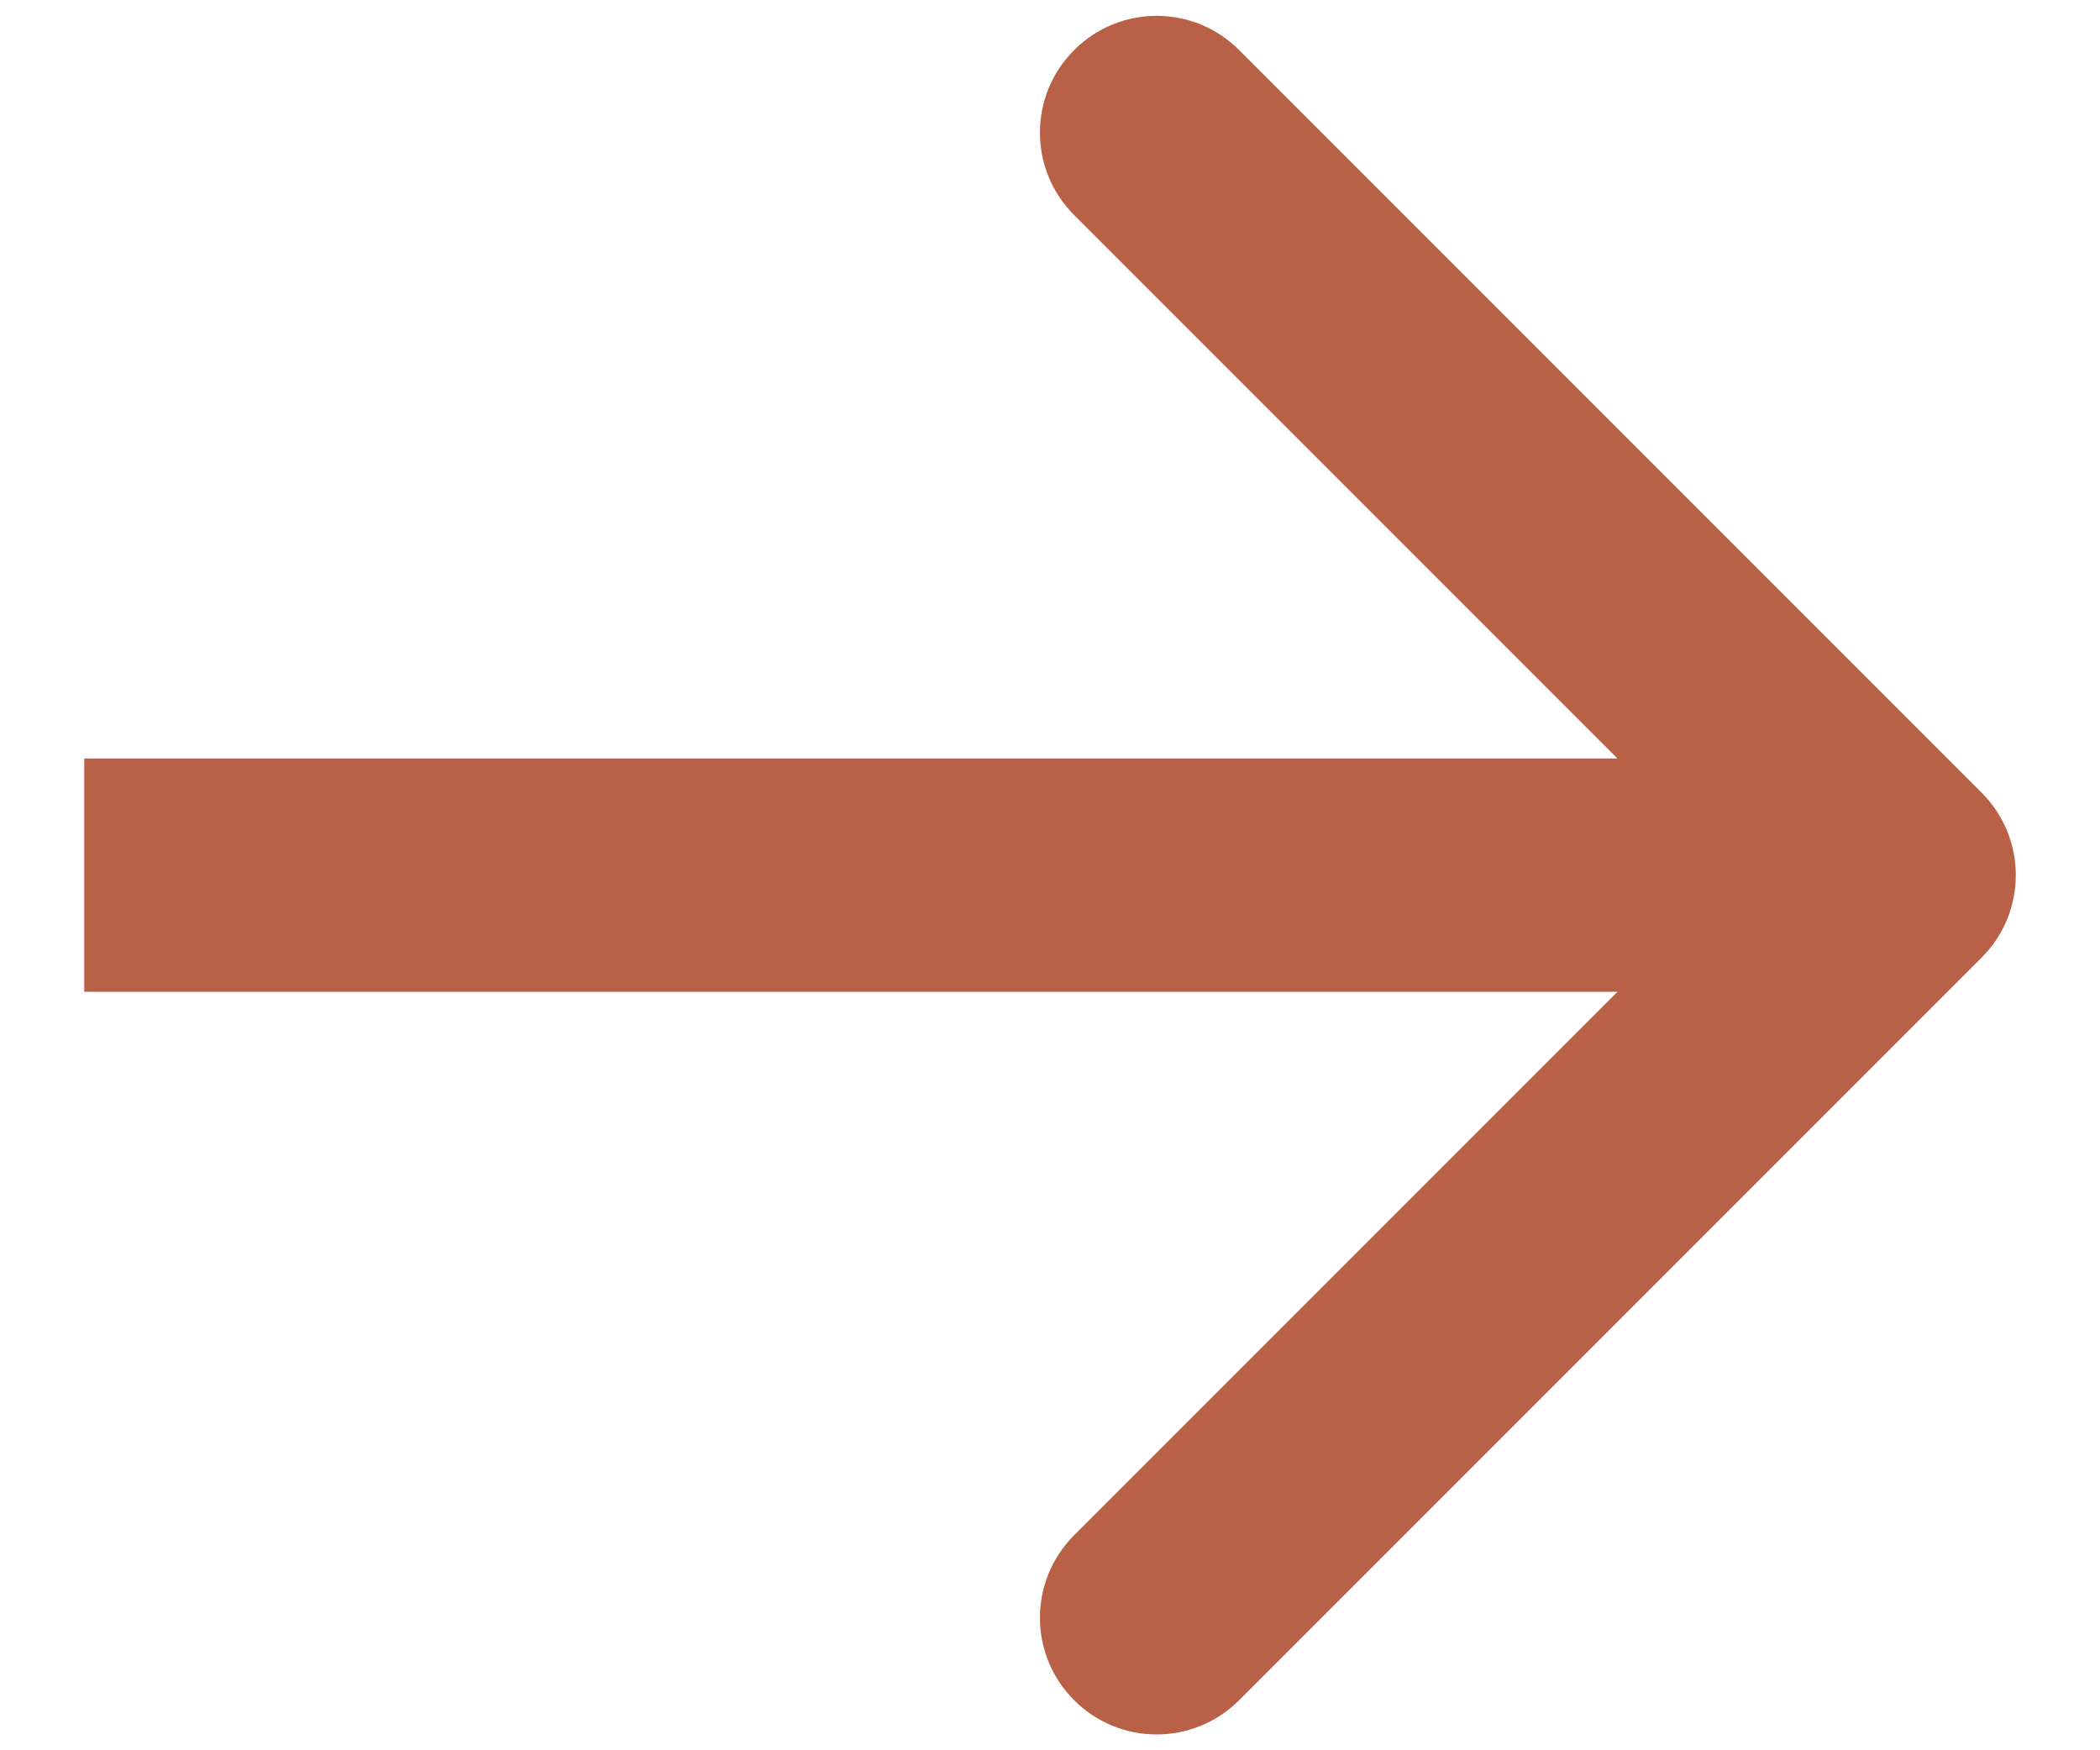
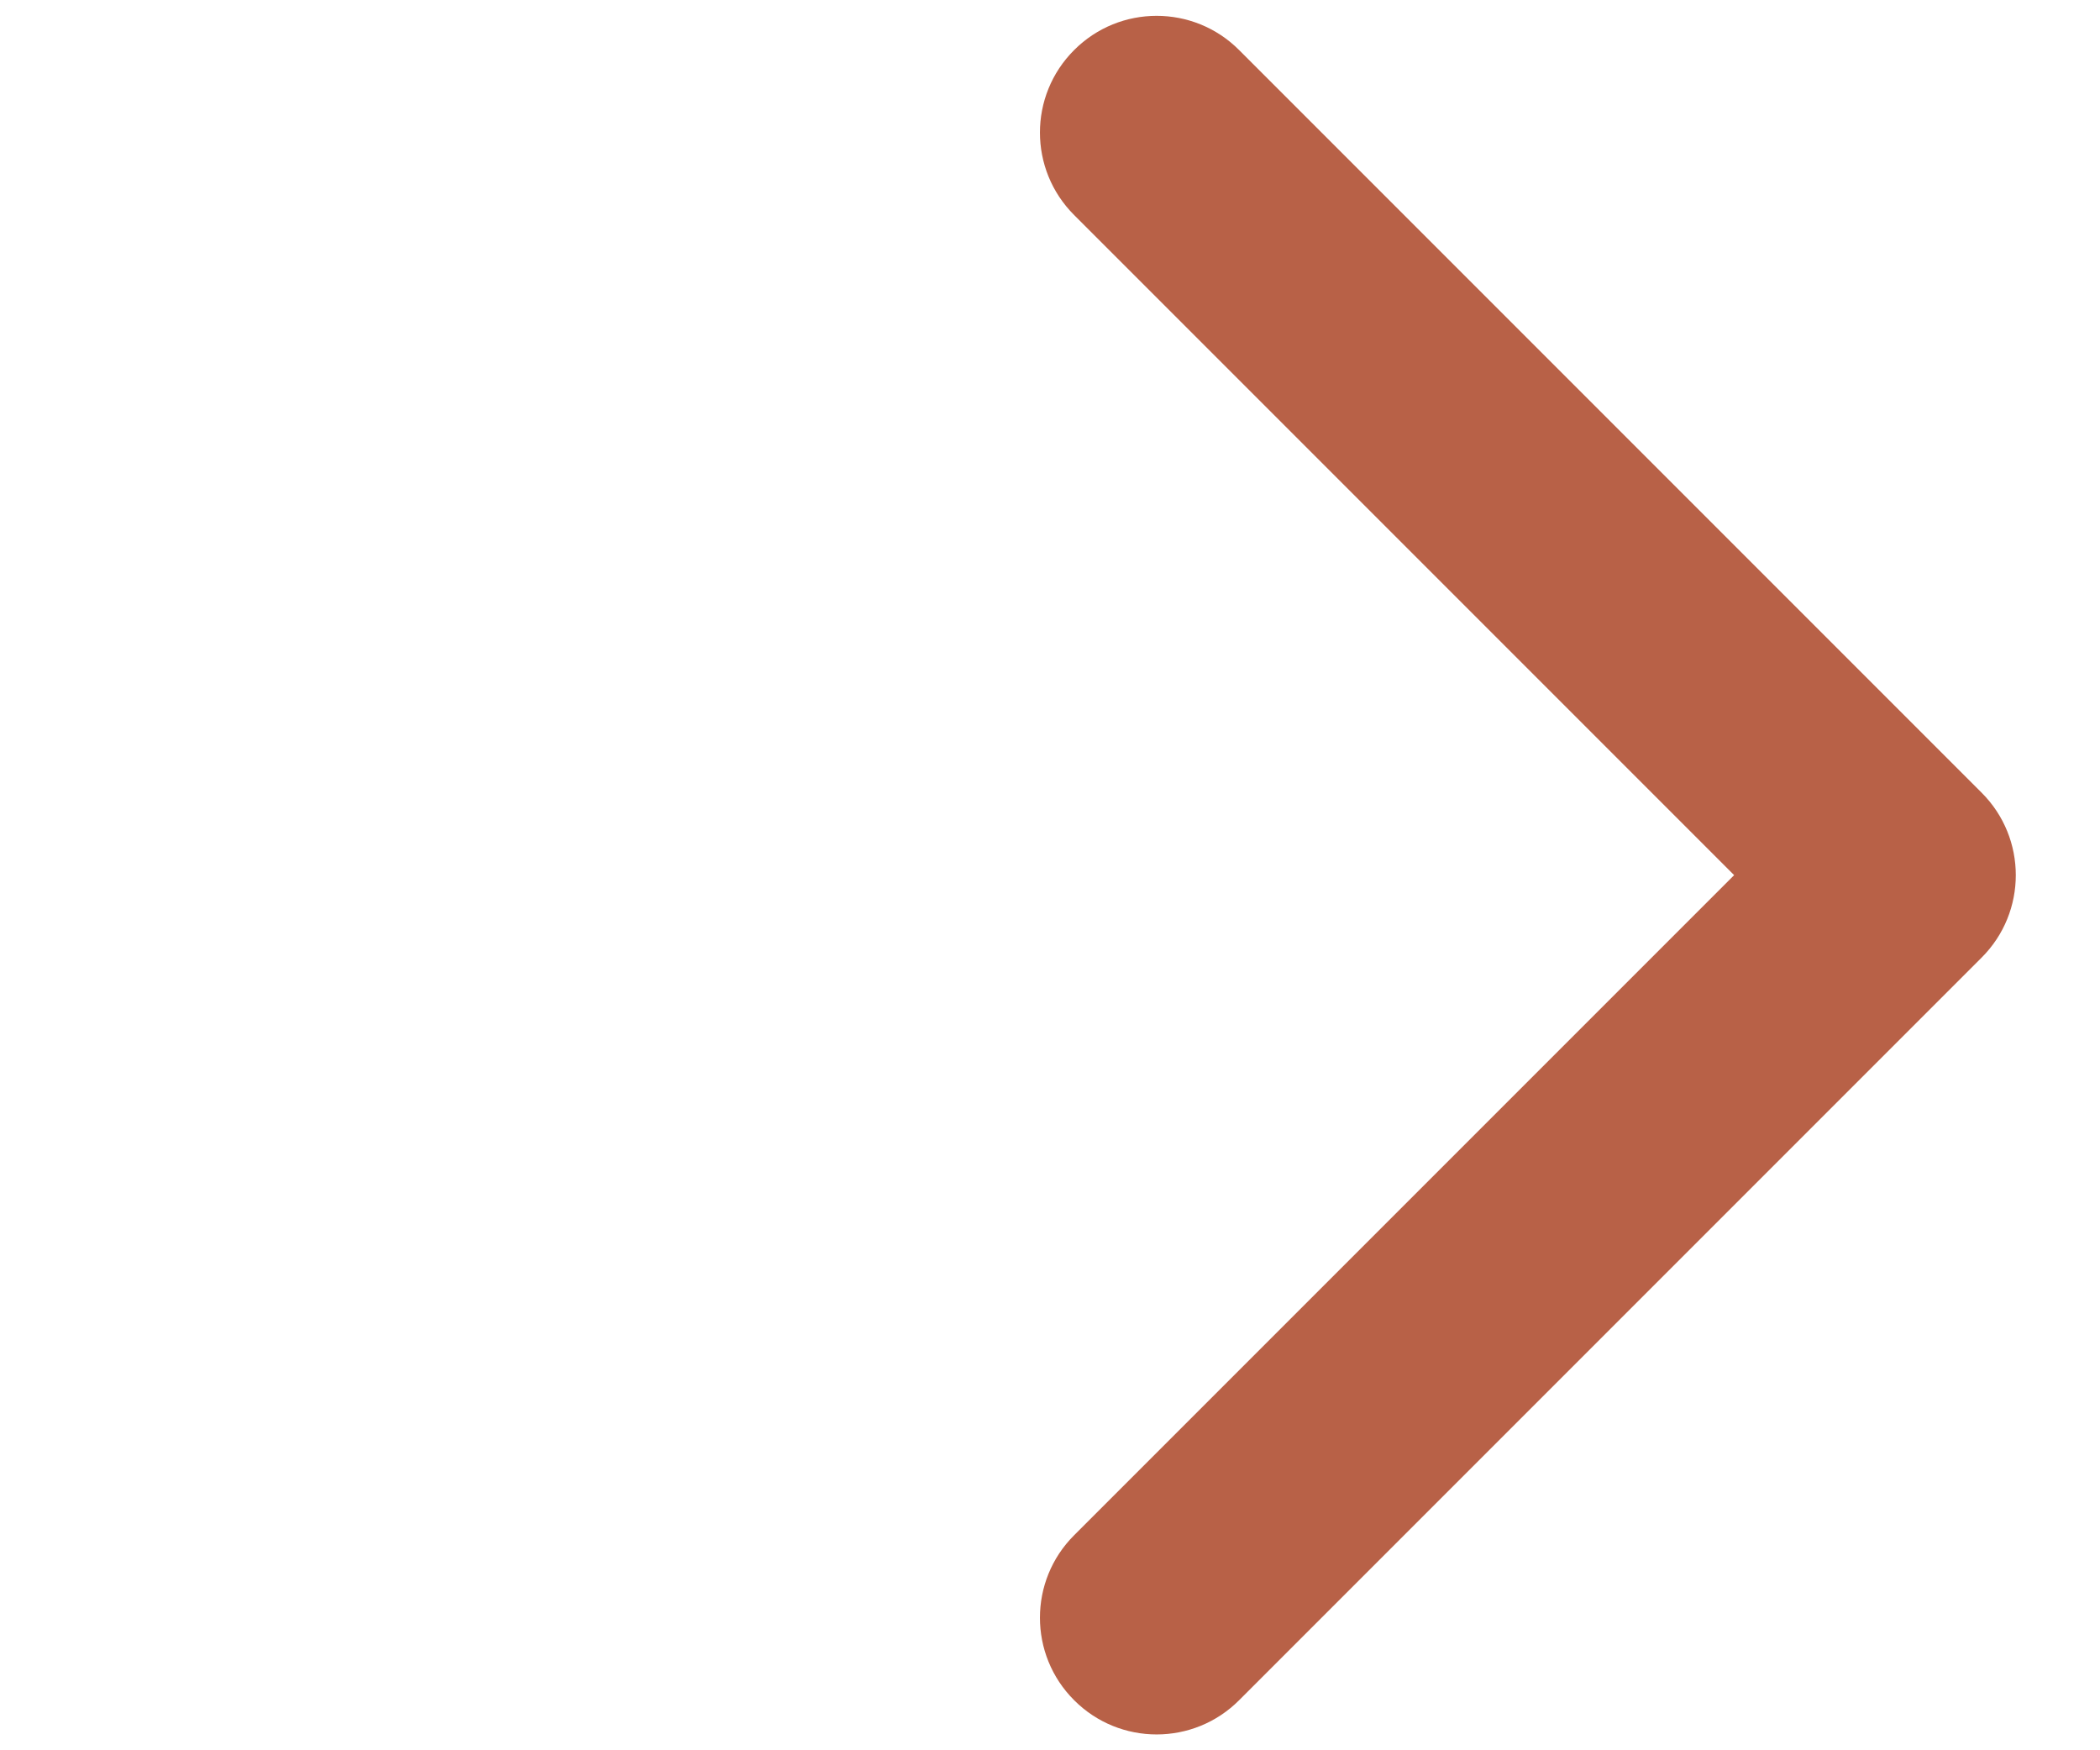
<svg xmlns="http://www.w3.org/2000/svg" width="18" height="15" viewBox="0 0 18 15" fill="none">
-   <path d="M16.985 8.207C17.376 7.817 17.376 7.183 16.985 6.793L10.621 0.429C10.231 0.038 9.597 0.038 9.207 0.429C8.816 0.819 8.816 1.453 9.207 1.843L14.864 7.5L9.207 13.157C8.816 13.547 8.816 14.181 9.207 14.571C9.597 14.962 10.231 14.962 10.621 14.571L16.985 8.207ZM0.722 8.5H16.278V6.5L0.722 6.5V8.5Z" fill="#B86147" />
+   <path d="M16.985 8.207C17.376 7.817 17.376 7.183 16.985 6.793L10.621 0.429C10.231 0.038 9.597 0.038 9.207 0.429C8.816 0.819 8.816 1.453 9.207 1.843L14.864 7.5L9.207 13.157C8.816 13.547 8.816 14.181 9.207 14.571C9.597 14.962 10.231 14.962 10.621 14.571L16.985 8.207ZM0.722 8.5V6.5L0.722 6.5V8.5Z" fill="#B86147" />
</svg>